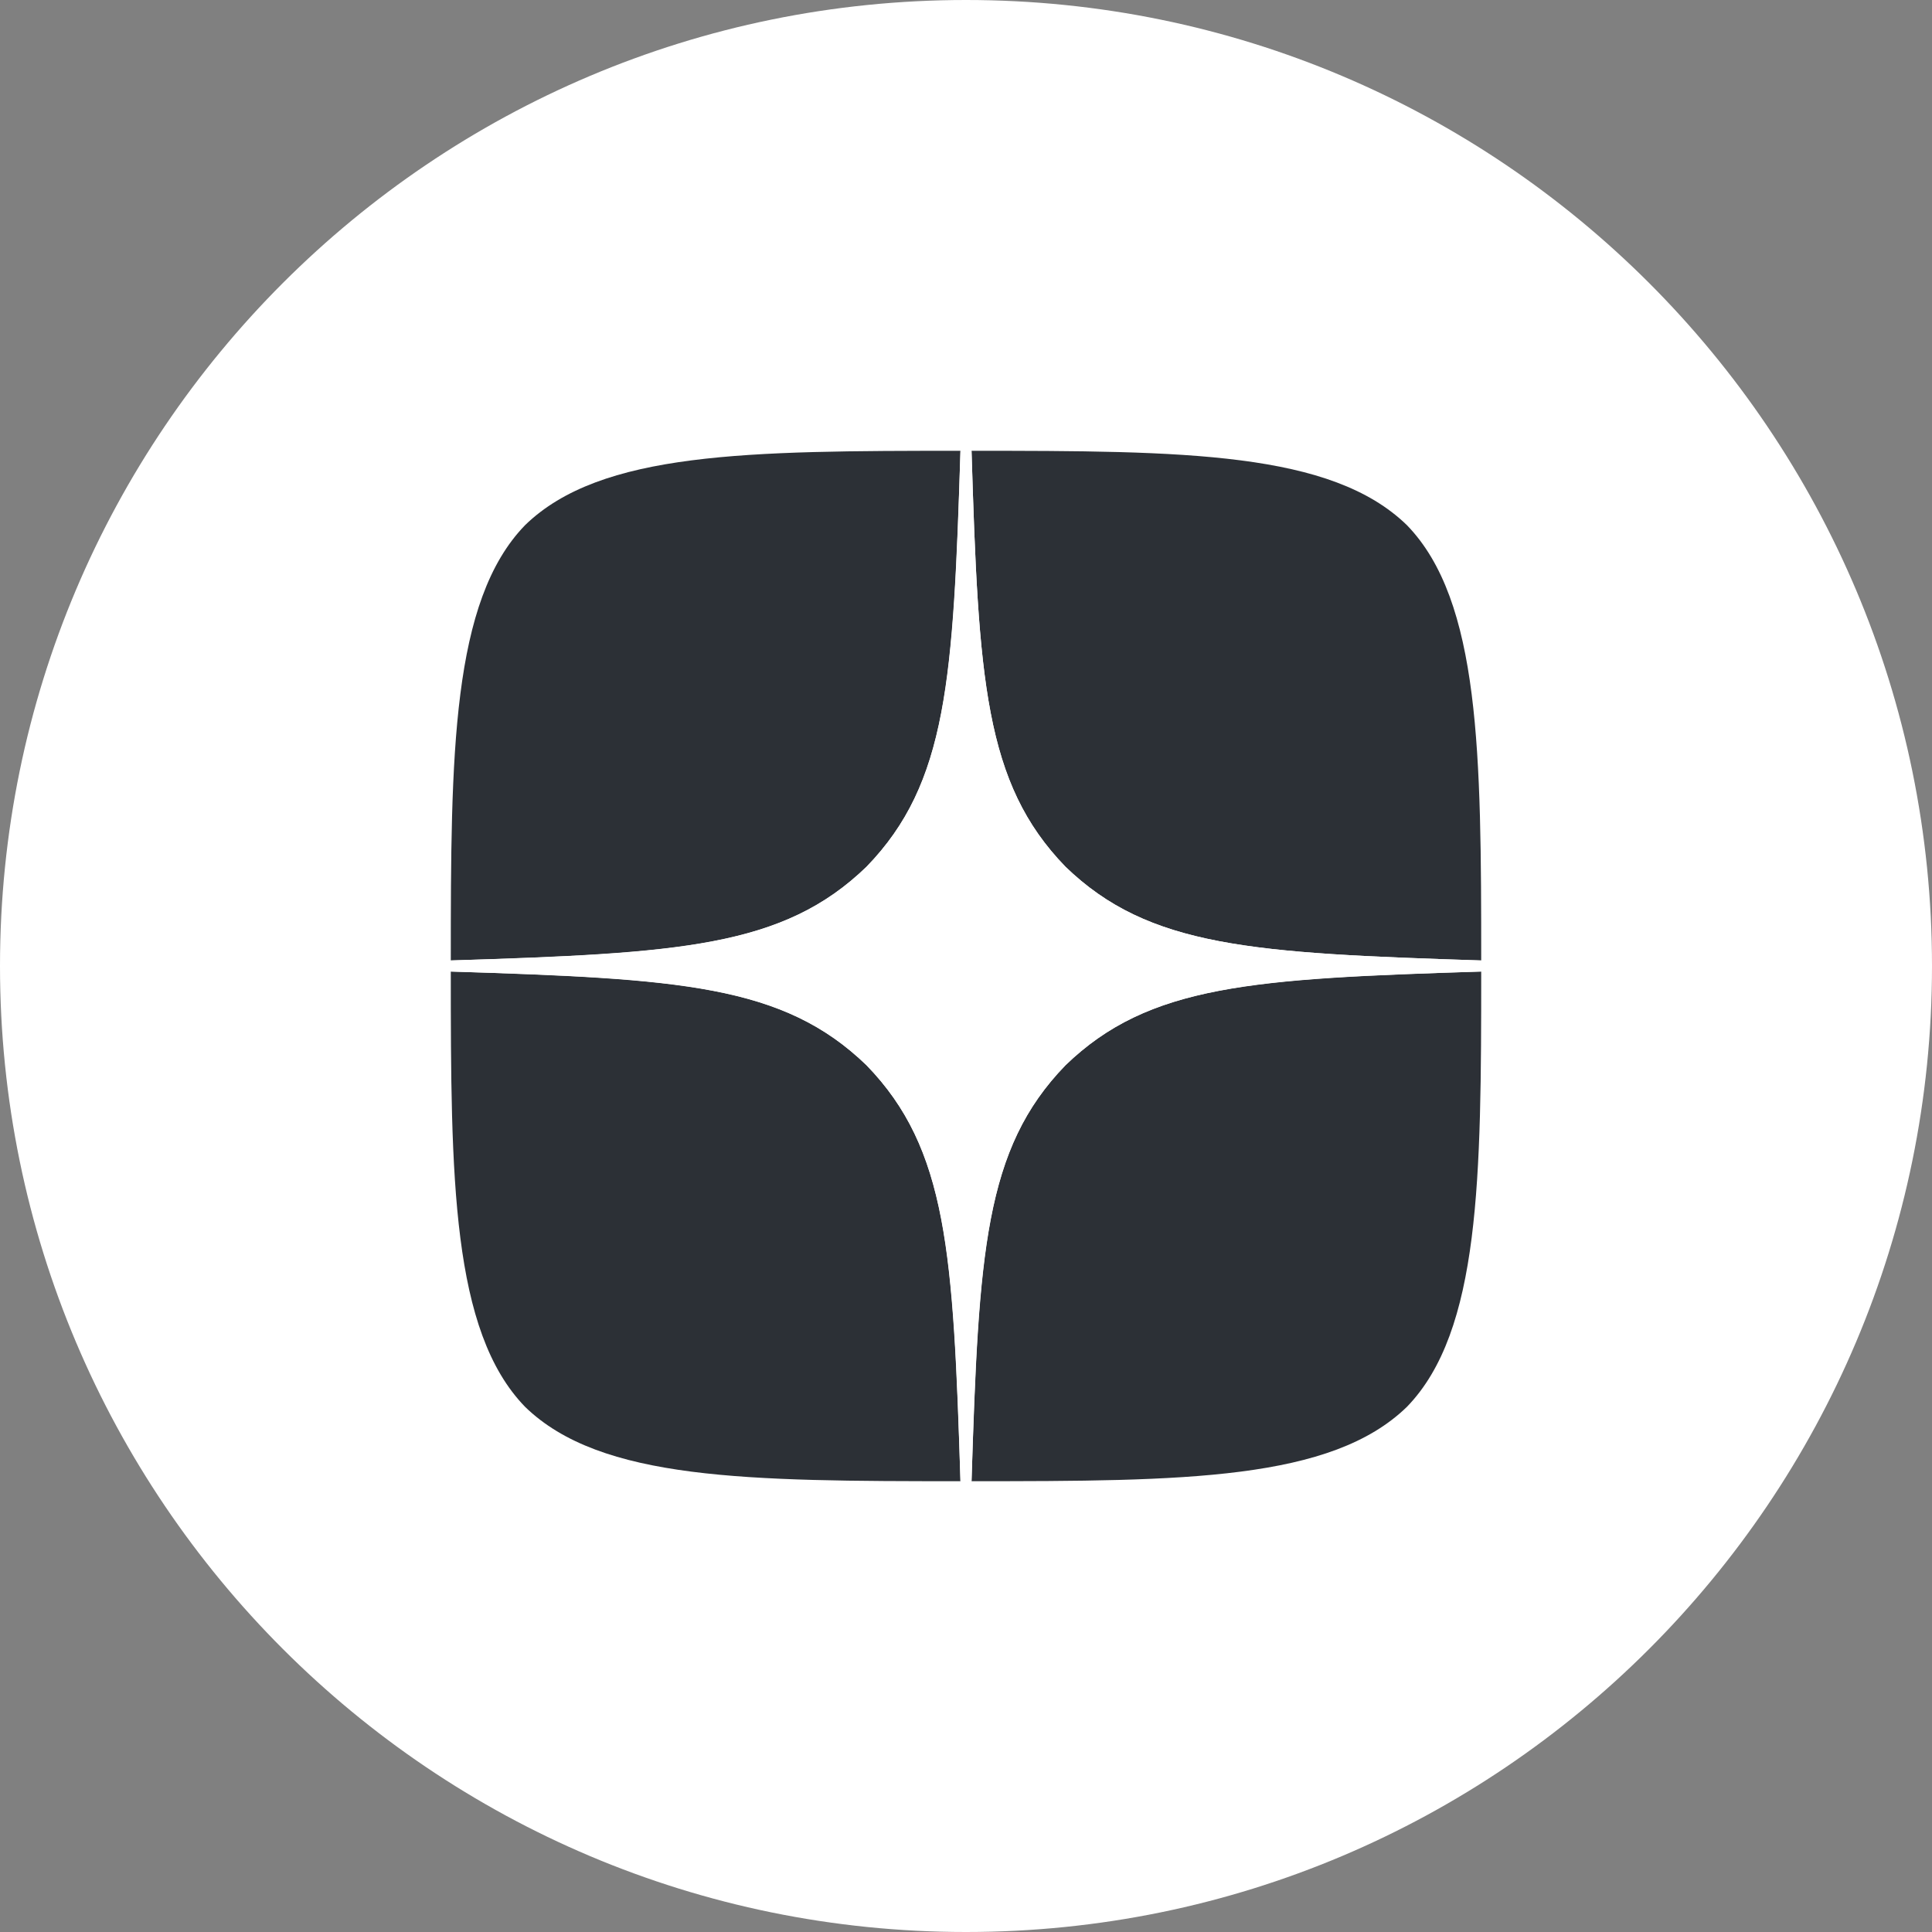
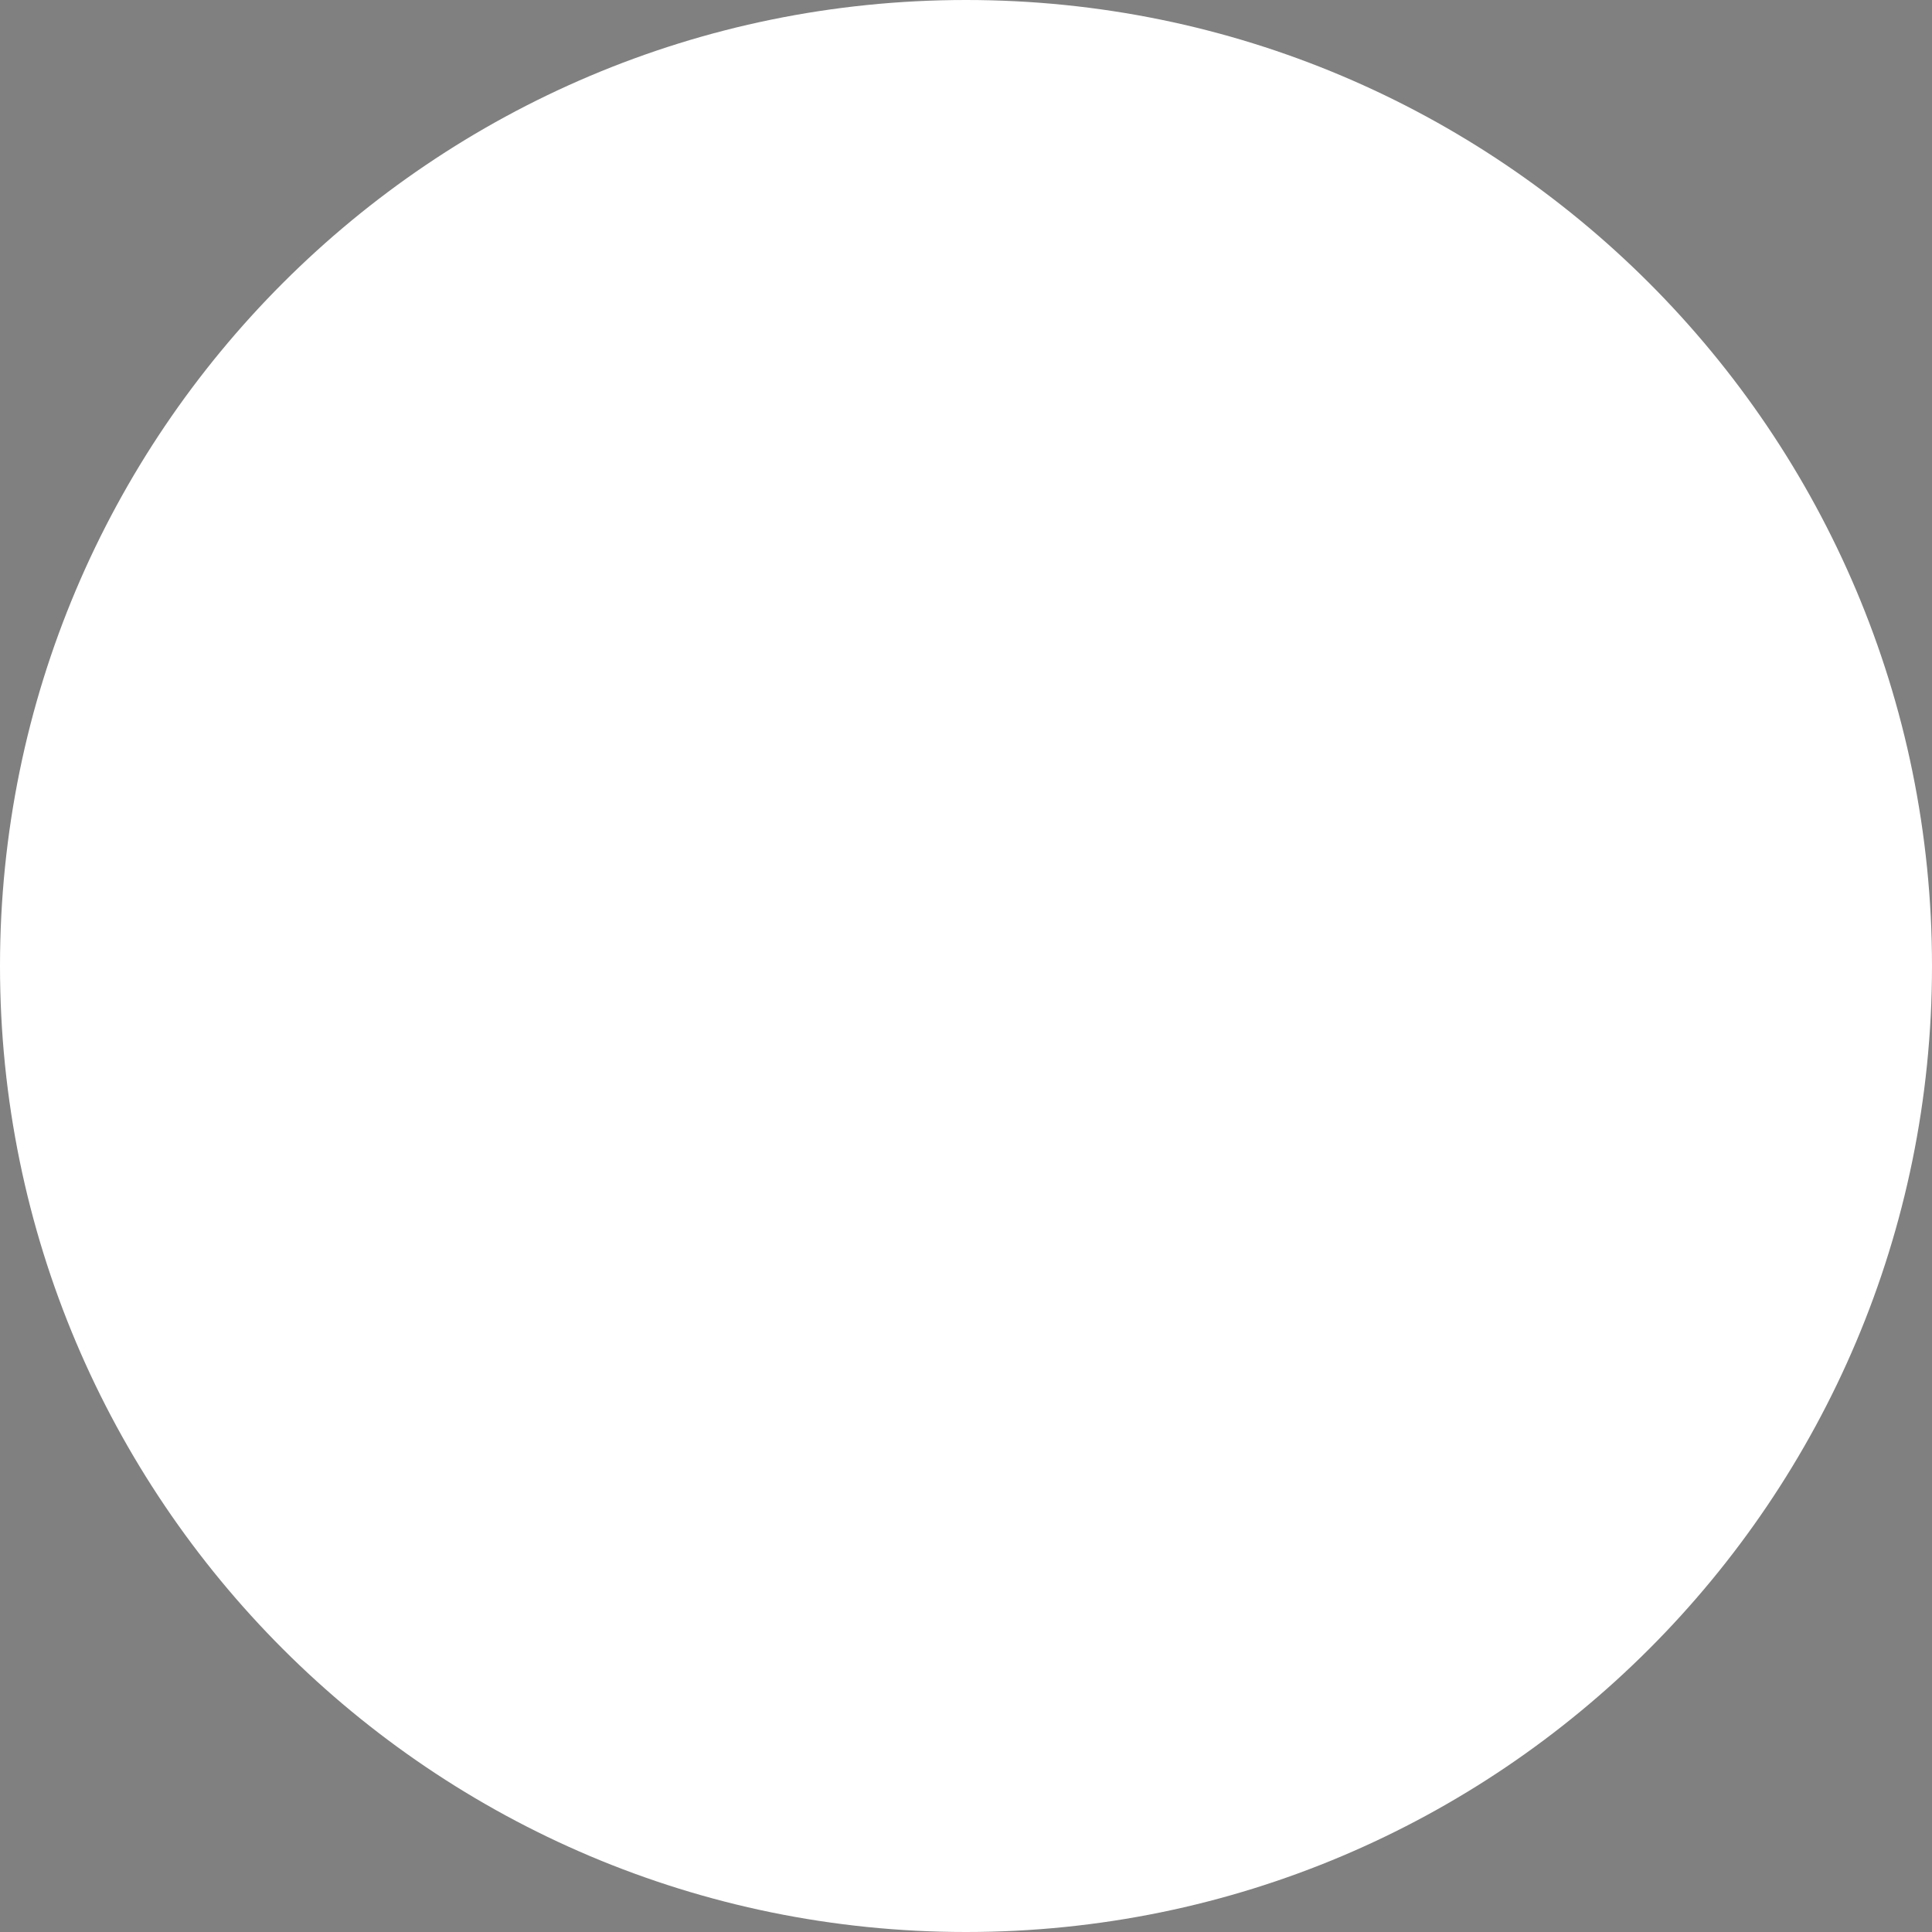
<svg xmlns="http://www.w3.org/2000/svg" width="30" height="30" viewBox="0 0 30 30" fill="none">
  <rect x="0" y="0" width="30" height="30" fill="#808080" stroke="none" />
  <g clip-path="url(#clip0_1404_51)">
    <path d="M15 30C23.284 30 30 23.284 30 15C30 6.716 23.284 0 15 0C6.716 0 0 6.716 0 15C0 23.284 6.716 30 15 30Z" fill="white" />
    <g clip-path="url(#clip1_1404_51)">
-       <path d="M16.543 16.543C15.286 17.84 15.194 19.457 15.086 23C18.389 23 20.669 22.989 21.846 21.846C22.989 20.669 23 18.28 23 15.086C19.457 15.2 17.84 15.286 16.543 16.543ZM7 15.086C7 18.28 7.011 20.669 8.154 21.846C9.331 22.989 11.611 23 14.914 23C14.8 19.457 14.714 17.84 13.457 16.543C12.16 15.286 10.543 15.194 7 15.086ZM14.914 7C11.617 7 9.331 7.011 8.154 8.154C7.011 9.331 7 11.72 7 14.914C10.543 14.8 12.16 14.714 13.457 13.457C14.714 12.16 14.806 10.543 14.914 7ZM16.543 13.457C15.286 12.16 15.194 10.543 15.086 7C18.389 7 20.669 7.011 21.846 8.154C22.989 9.331 23 11.72 23 14.914C19.457 14.8 17.84 14.714 16.543 13.457Z" fill="#2C3036" />
      <path d="M23 15.086V14.914C19.457 14.8 17.84 14.714 16.543 13.457C15.286 12.16 15.194 10.543 15.086 7H14.914C14.8 10.543 14.714 12.16 13.457 13.457C12.16 14.714 10.543 14.806 7 14.914V15.086C10.543 15.2 12.16 15.286 13.457 16.543C14.714 17.84 14.806 19.457 14.914 23H15.086C15.2 19.457 15.286 17.84 16.543 16.543C17.84 15.286 19.457 15.194 23 15.086Z" fill="white" />
    </g>
  </g>
  <defs>
    <clipPath id="clip0_1404_51">
      <rect width="30" height="30" fill="white" />
    </clipPath>
    <clipPath id="clip1_1404_51">
      <rect width="16" height="16" fill="white" transform="translate(7 7)" />
    </clipPath>
  </defs>
</svg>